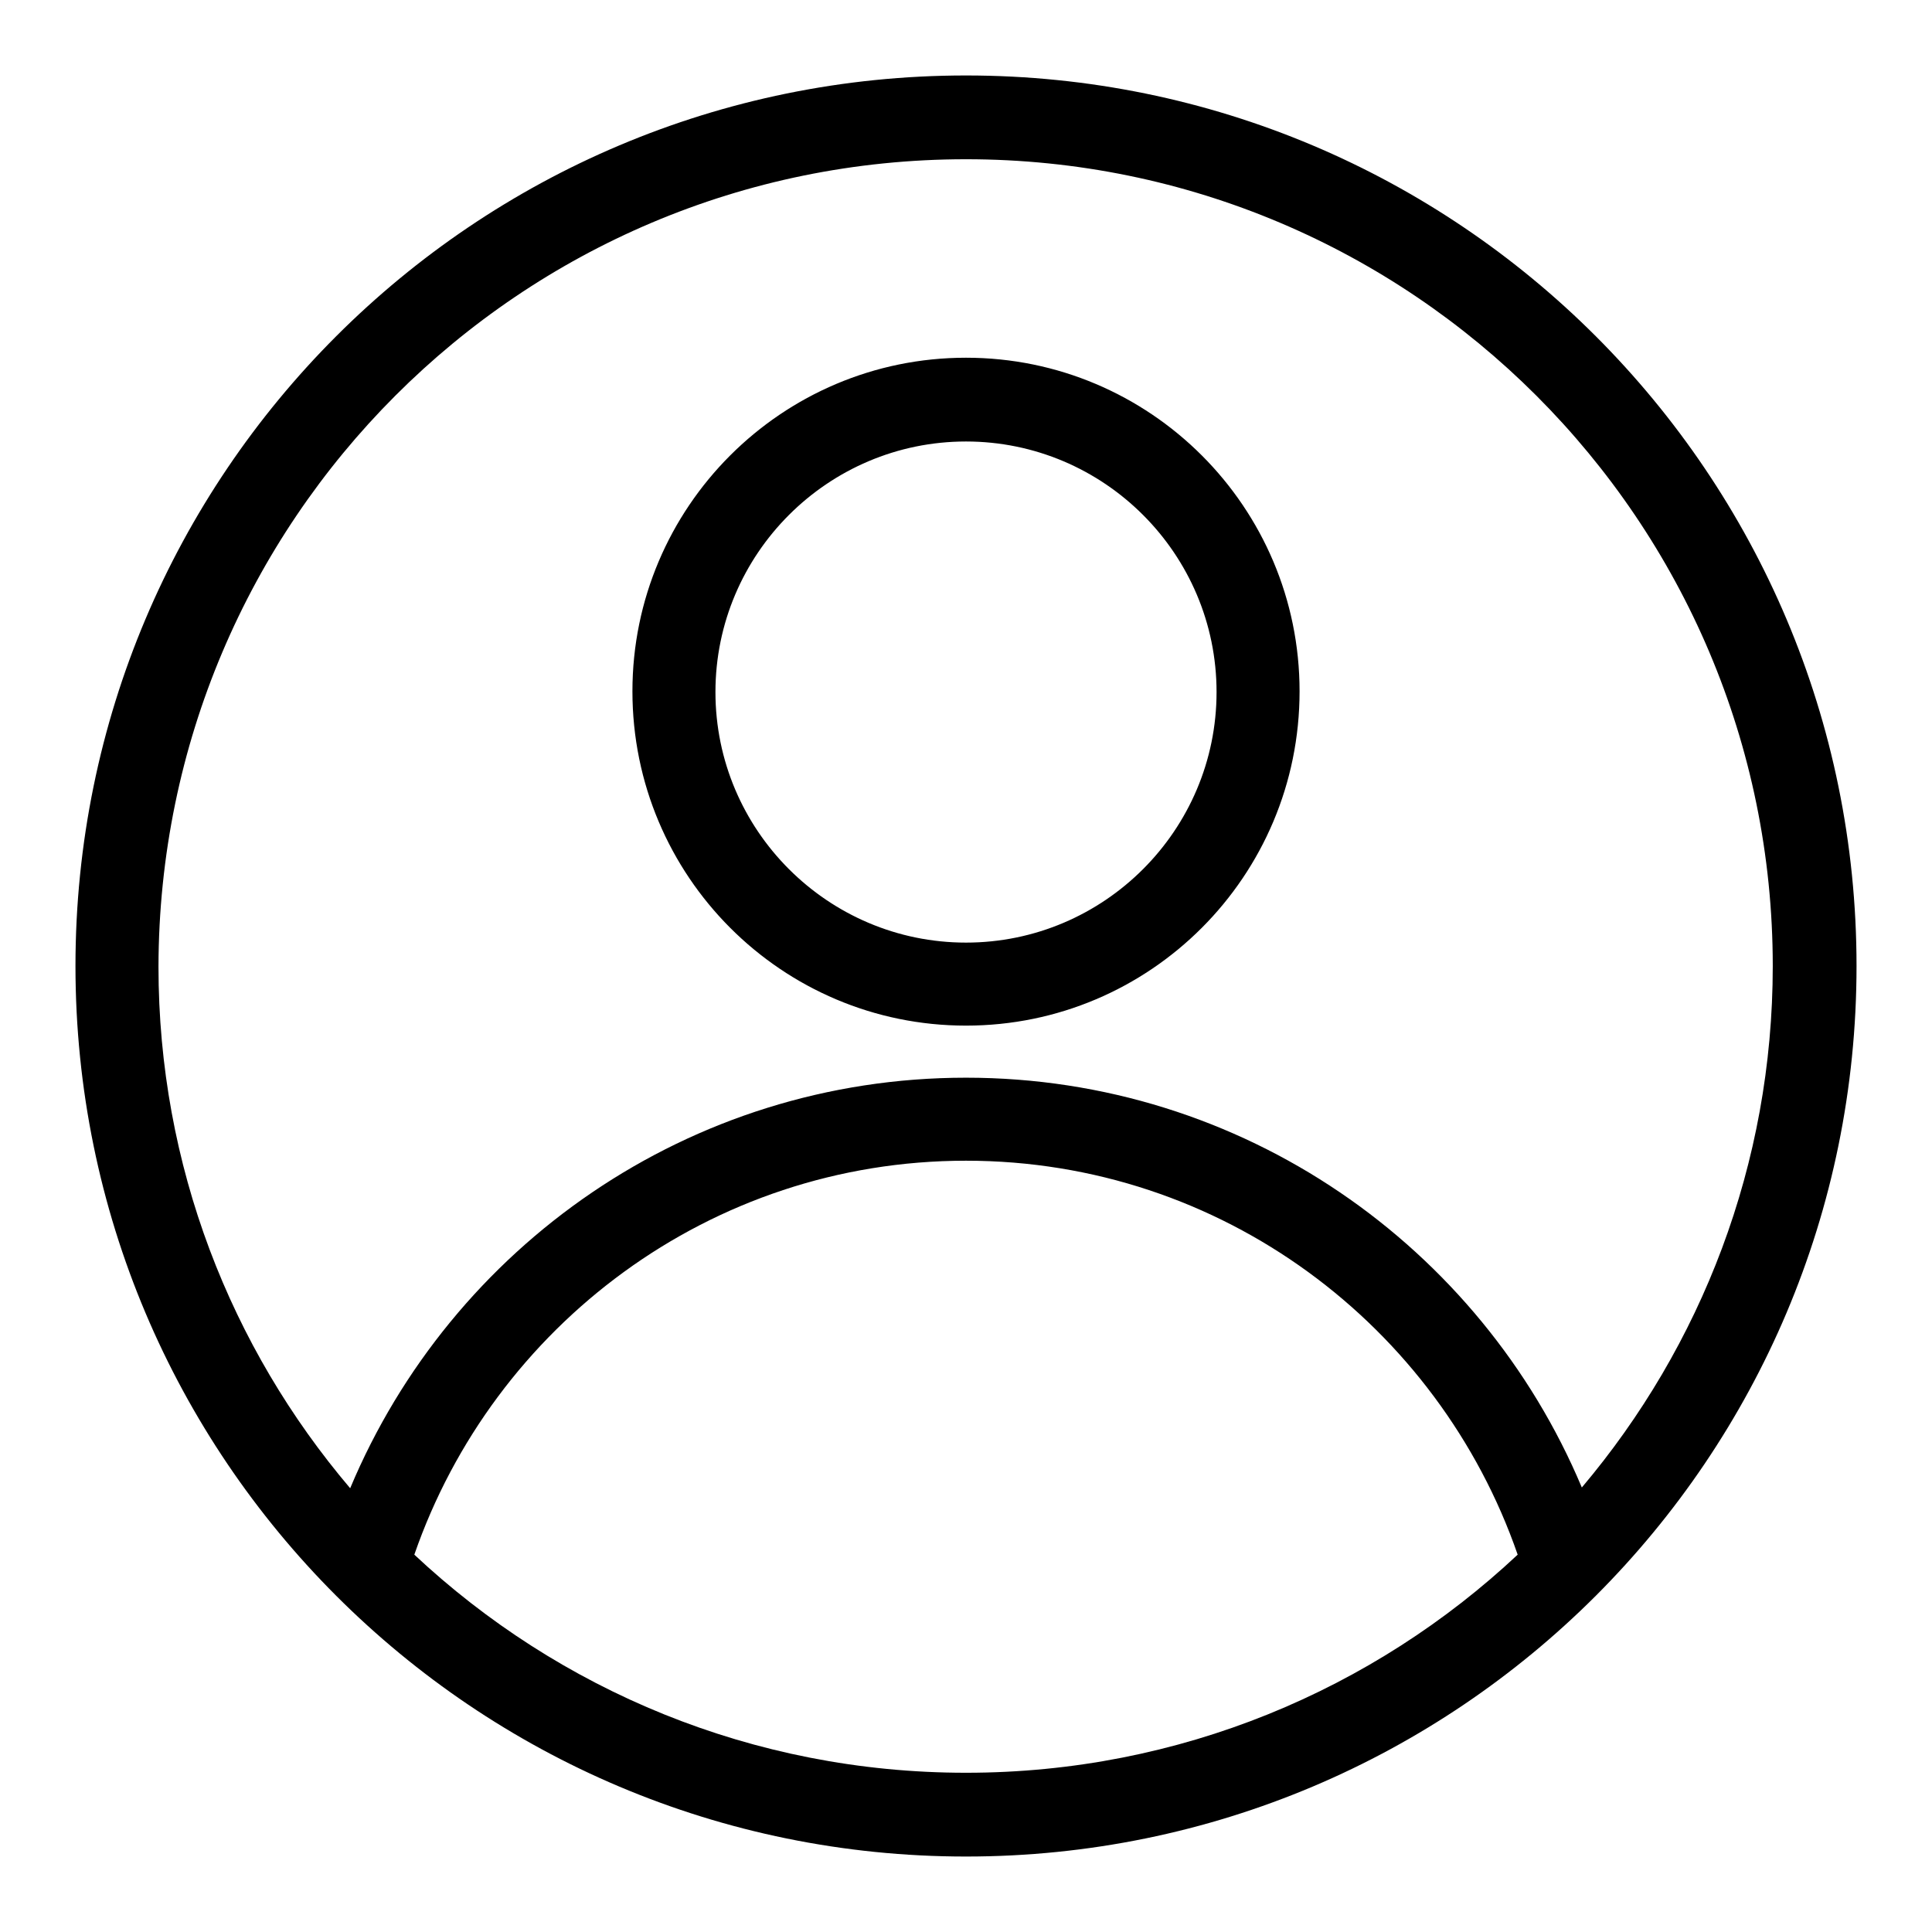
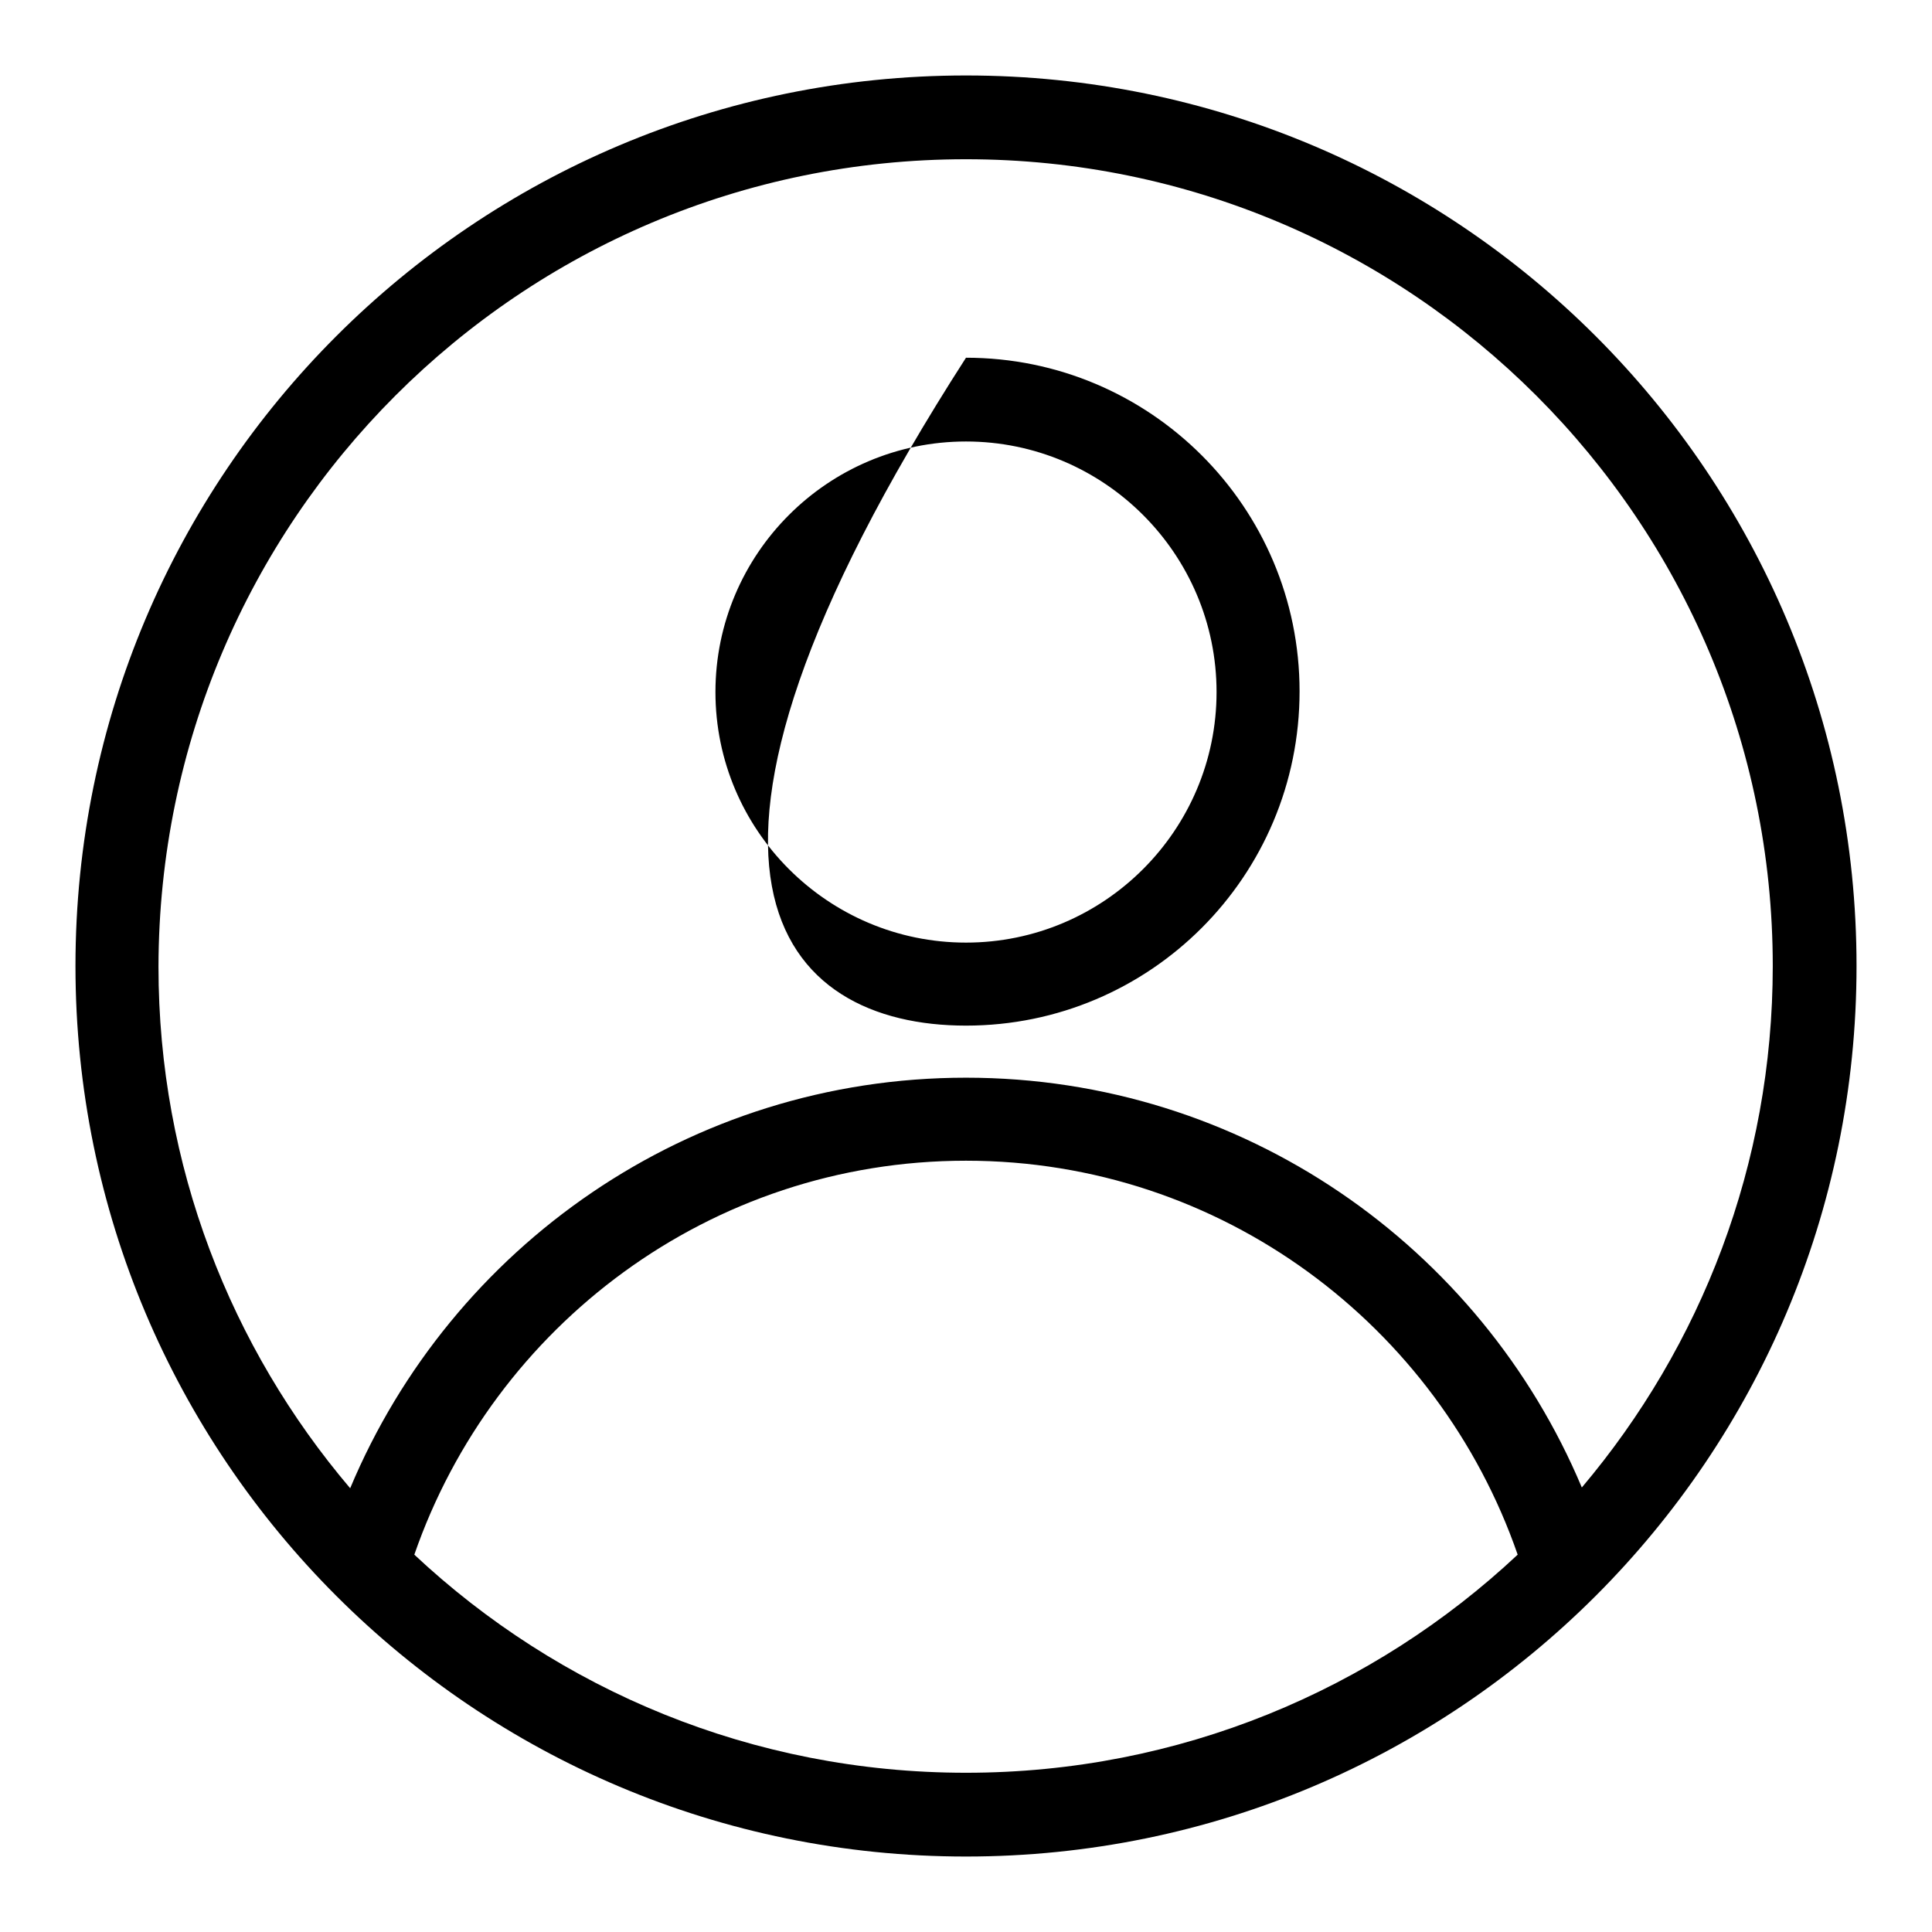
<svg xmlns="http://www.w3.org/2000/svg" version="1.1" x="0px" y="0px" viewBox="0 0 256 256" enable-background="new 0 0 256 256" xml:space="preserve">
  <g>
    <g>
-       <path fill="#000000" d="M128,58.5c18.3,0,33.2,14.9,33.2,33.2c0,18.3-14.9,33.2-33.2,33.2c-18.3,0-33.2-14.9-33.2-33.2C94.8,73.4,109.7,58.5,128,58.5z M128,135.9c24.4,0,44.2-19.8,44.2-44.3c0-24.4-19.8-44.2-44.2-44.2c-24.4,0-44.2,19.8-44.2,44.2C83.8,116.1,103.6,135.9,128,135.9z M54.9,206c10.5-30.3,39.2-52.2,73.1-52.2c33.9,0,62.6,21.9,73.1,52.2c-19.1,17.9-44.8,28.9-73.1,28.9C99.7,234.9,74,223.9,54.9,206z M128,21.1c59,0,106.9,47.9,106.9,106.9c0,26.3-9.5,50.4-25.3,69.1c-13.4-31.9-44.9-54.3-81.6-54.3c-36.7,0-68.2,22.4-81.6,54.4c-15.8-18.6-25.4-42.7-25.4-69.1C21.1,69,68.9,21.1,128,21.1z M128,10C62.8,10,10,62.8,10,128c0,65.2,52.8,118,118,118c65.2,0,118-52.8,118-118C246,62.8,193.2,10,128,10z" />
+       <path fill="#000000" d="M128,58.5c18.3,0,33.2,14.9,33.2,33.2c0,18.3-14.9,33.2-33.2,33.2c-18.3,0-33.2-14.9-33.2-33.2C94.8,73.4,109.7,58.5,128,58.5z M128,135.9c24.4,0,44.2-19.8,44.2-44.3c0-24.4-19.8-44.2-44.2-44.2C83.8,116.1,103.6,135.9,128,135.9z M54.9,206c10.5-30.3,39.2-52.2,73.1-52.2c33.9,0,62.6,21.9,73.1,52.2c-19.1,17.9-44.8,28.9-73.1,28.9C99.7,234.9,74,223.9,54.9,206z M128,21.1c59,0,106.9,47.9,106.9,106.9c0,26.3-9.5,50.4-25.3,69.1c-13.4-31.9-44.9-54.3-81.6-54.3c-36.7,0-68.2,22.4-81.6,54.4c-15.8-18.6-25.4-42.7-25.4-69.1C21.1,69,68.9,21.1,128,21.1z M128,10C62.8,10,10,62.8,10,128c0,65.2,52.8,118,118,118c65.2,0,118-52.8,118-118C246,62.8,193.2,10,128,10z" />
    </g>
  </g>
</svg>